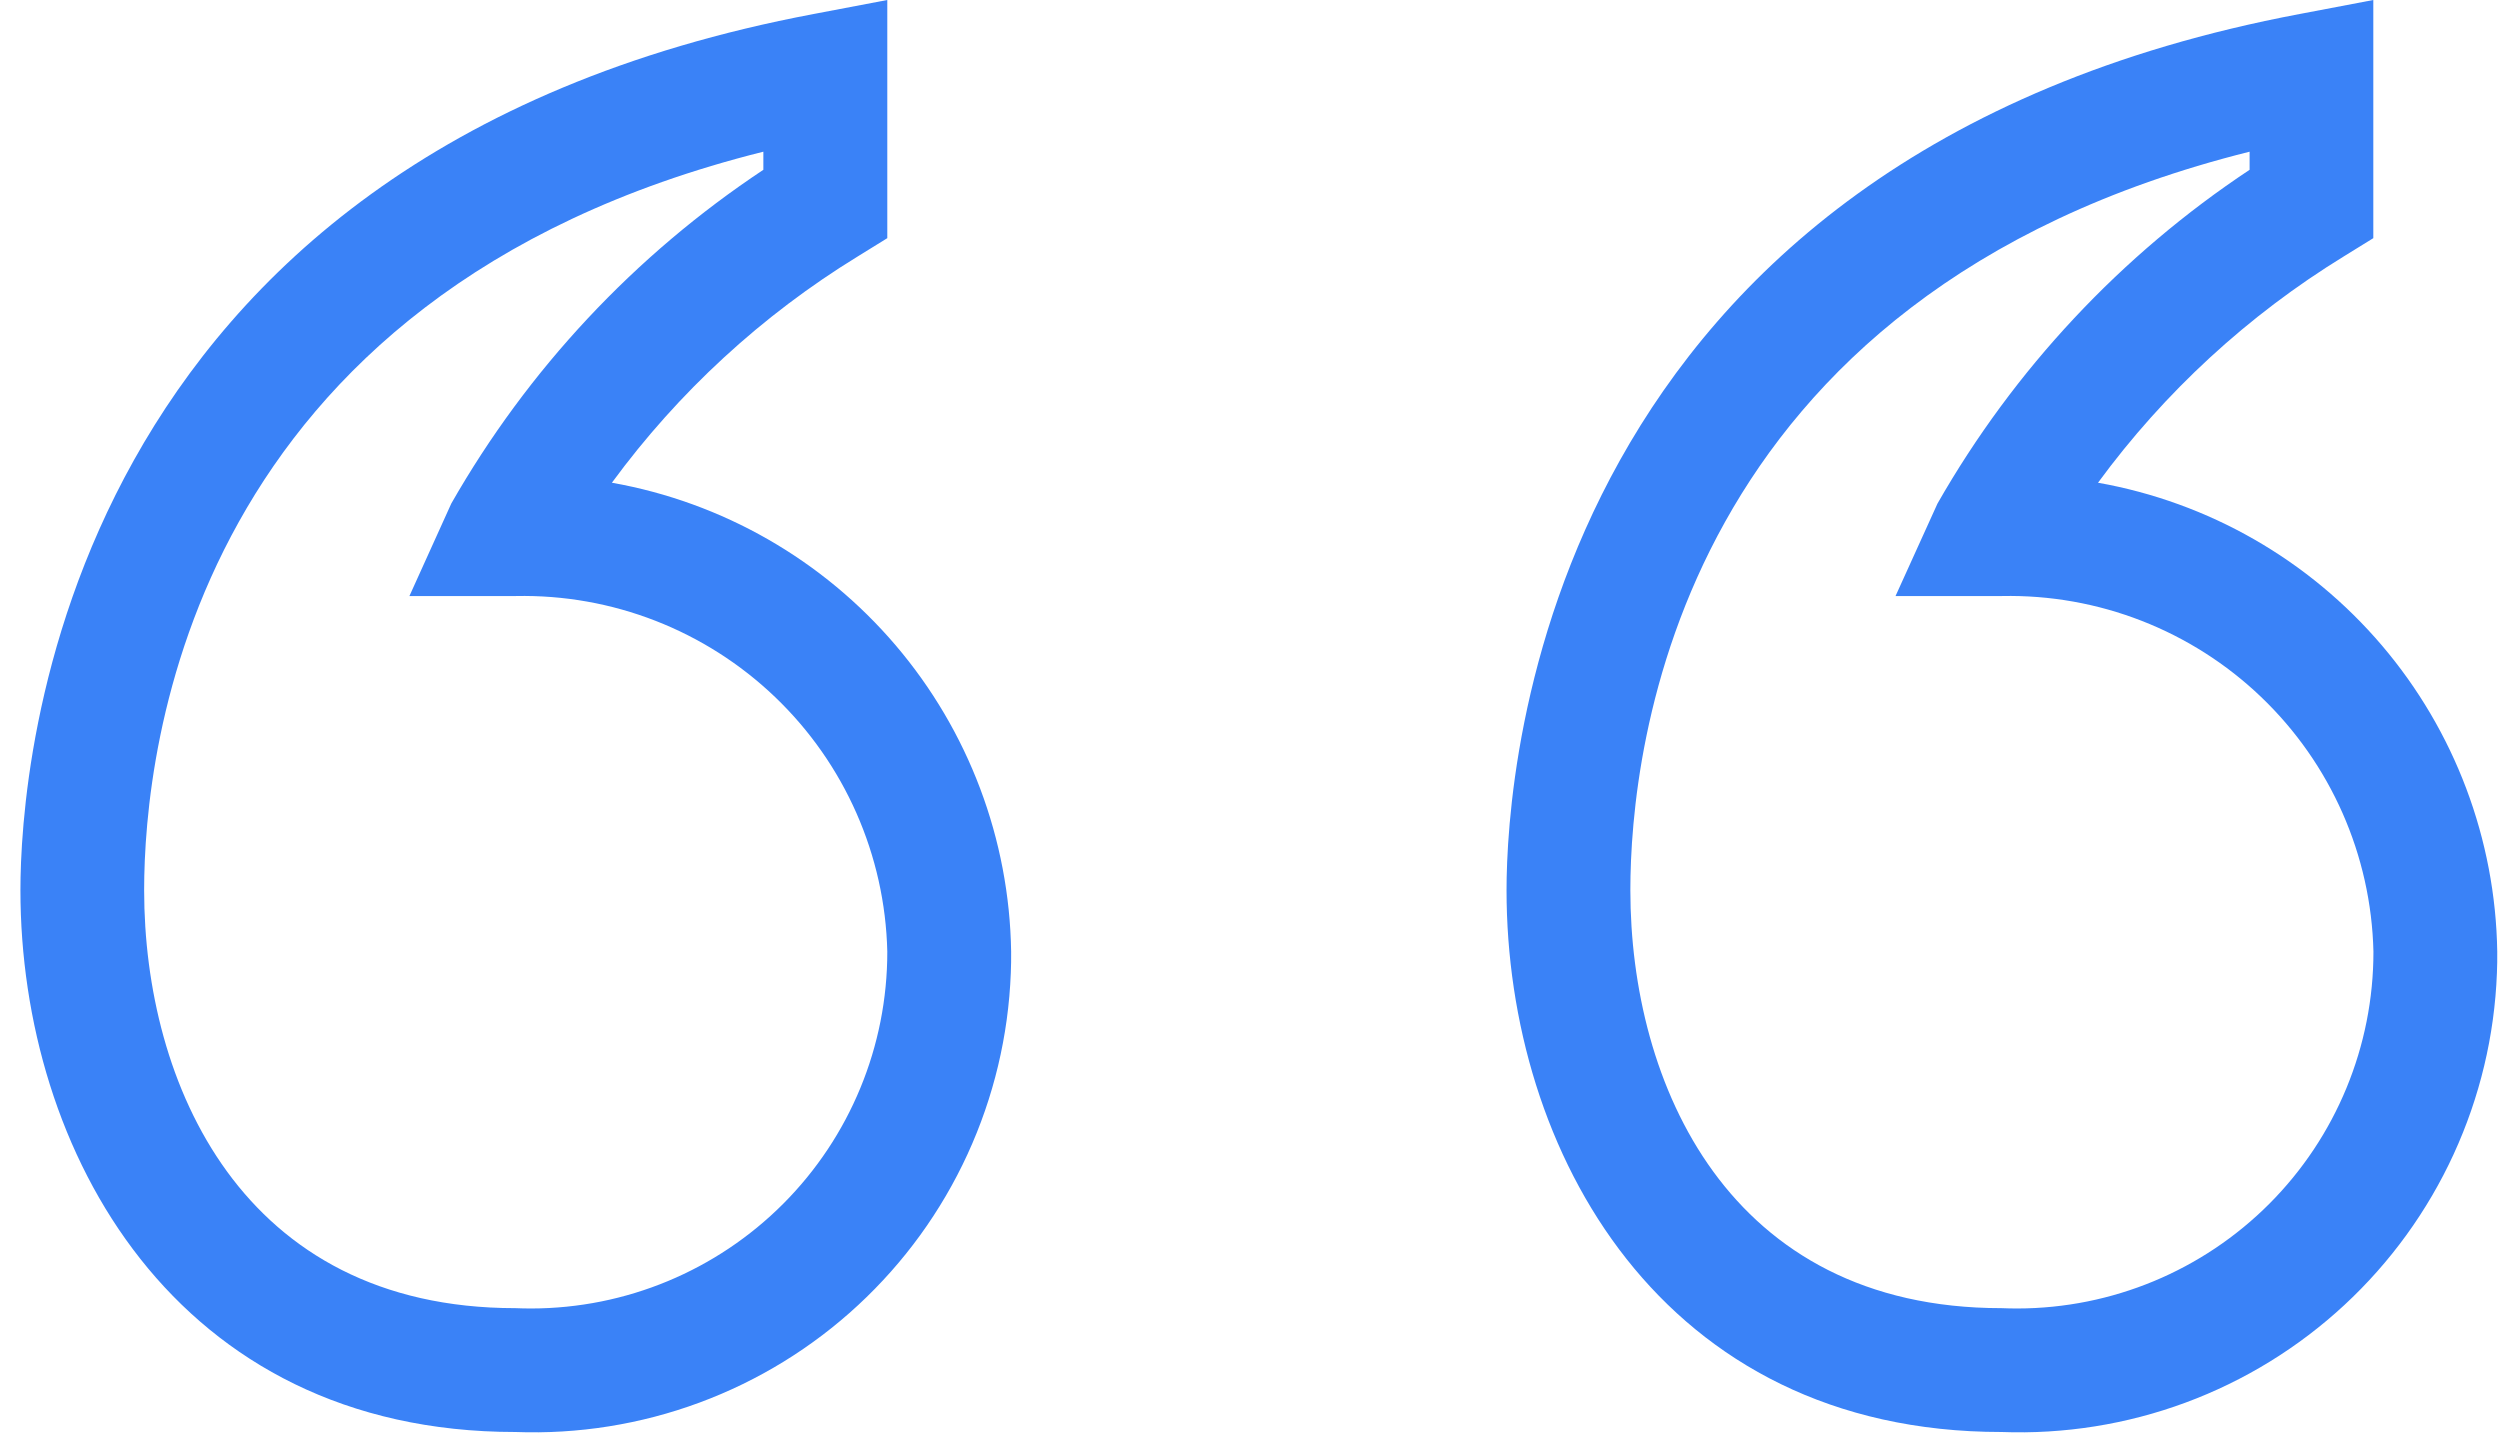
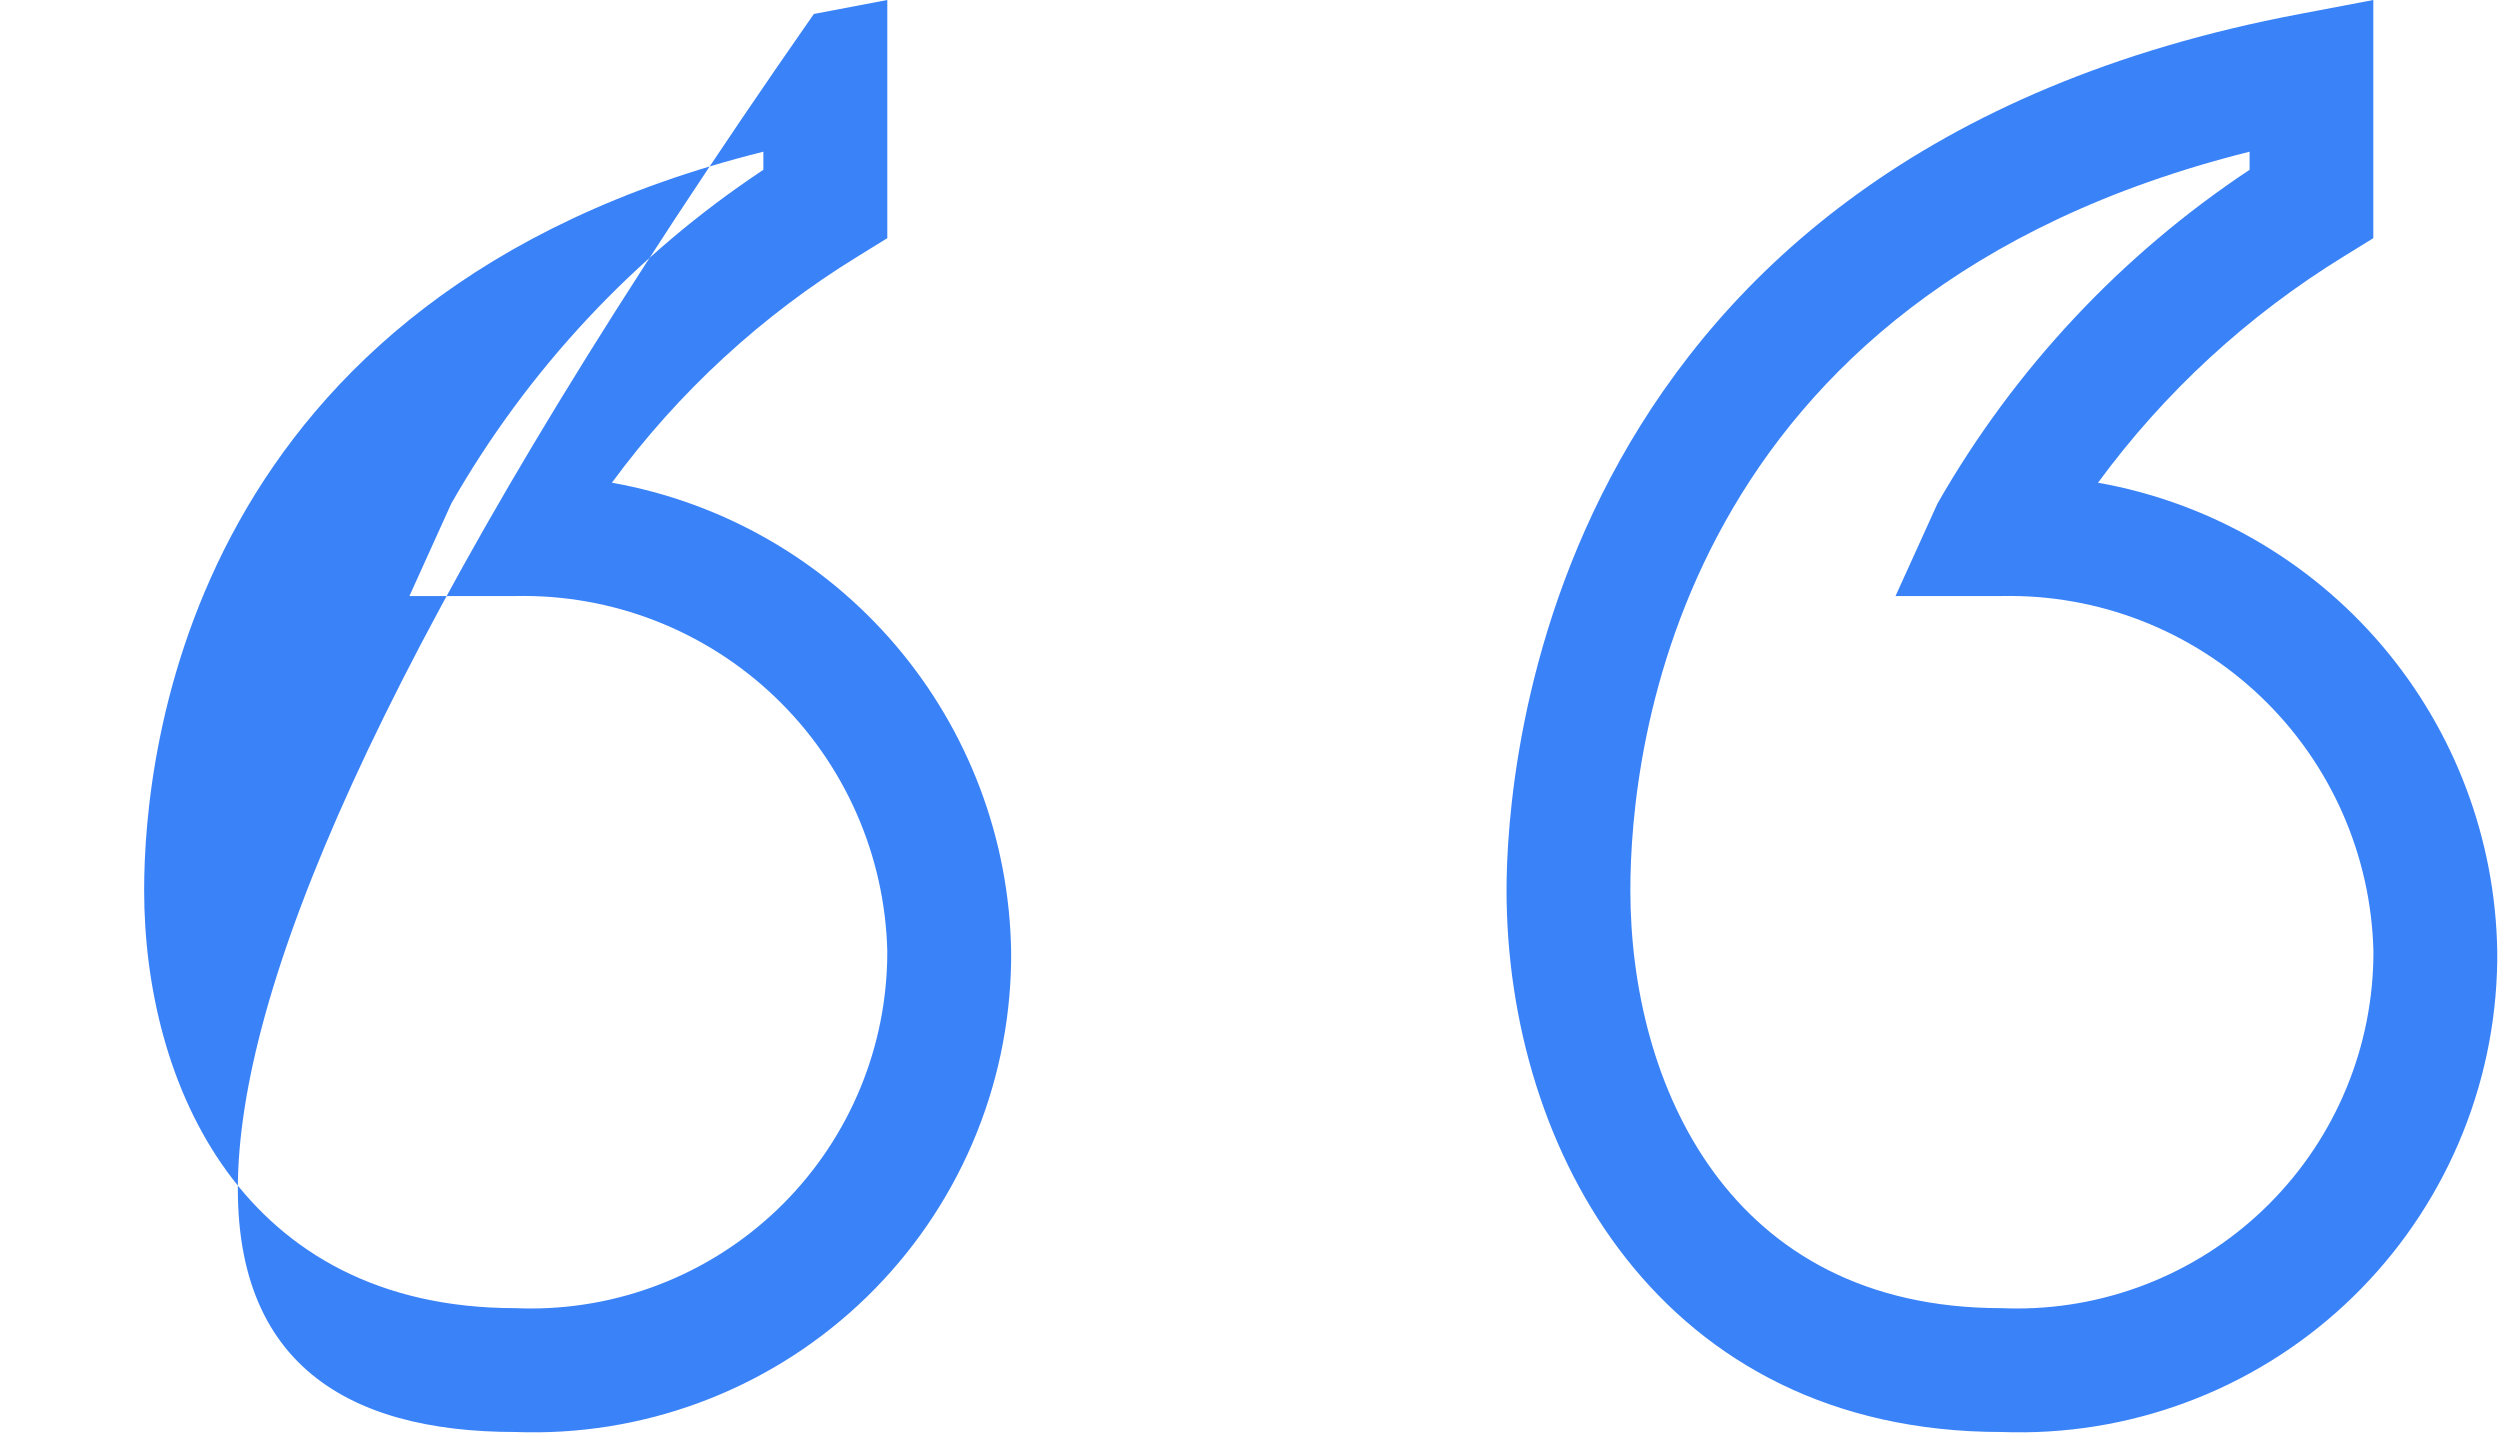
<svg xmlns="http://www.w3.org/2000/svg" width="99" height="57" viewBox="0 0 99 57" fill="none">
-   <path d="M24.231 19.116C26.866 15.525 30.174 12.48 33.971 10.152L35.137 9.431V0L32.229 0.553C2.328 6.194 0.809 30.449 0.809 35.251C0.809 45.584 6.944 56.707 20.41 56.707C22.892 56.801 25.368 56.406 27.697 55.544C30.026 54.682 32.162 53.37 33.983 51.682C35.805 49.994 37.277 47.964 38.314 45.707C39.351 43.451 39.933 41.012 40.028 38.531C40.04 38.248 40.044 37.966 40.041 37.683C39.973 33.234 38.357 28.947 35.472 25.559C32.587 22.171 28.613 19.893 24.231 19.116ZM20.406 51.803C9.558 51.803 5.708 42.887 5.708 35.251C5.708 29.684 7.532 11.676 30.229 6.007V6.724C25.135 10.104 20.902 14.63 17.871 19.94L16.213 23.603H20.425C24.242 23.524 27.934 24.962 30.692 27.602C33.45 30.241 35.049 33.867 35.137 37.683C35.142 41.427 33.66 45.019 31.016 47.669C28.373 50.319 24.785 51.811 21.041 51.816C20.826 51.816 20.616 51.812 20.41 51.803H20.406ZM83.081 19.116C85.715 15.526 89.022 12.481 92.817 10.152L93.983 9.431V0L91.075 0.553C61.179 6.194 59.659 30.449 59.659 35.251C59.659 45.584 65.794 56.707 79.26 56.707C81.742 56.801 84.218 56.406 86.547 55.544C88.876 54.682 91.012 53.37 92.834 51.682C94.655 49.994 96.127 47.964 97.164 45.707C98.201 43.451 98.784 41.012 98.878 38.531C98.89 38.248 98.894 37.966 98.891 37.683C98.823 33.234 97.207 28.947 94.323 25.559C91.438 22.171 87.463 19.893 83.081 19.116ZM79.256 51.803C68.413 51.803 64.562 42.887 64.562 35.251C64.562 29.684 66.387 11.676 89.084 6.007V6.724C83.989 10.104 79.757 14.63 76.725 19.94L75.063 23.603H79.275C83.092 23.524 86.784 24.962 89.542 27.602C92.3 30.241 93.899 33.867 93.988 37.683C93.992 41.427 92.51 45.019 89.866 47.669C87.223 50.319 83.635 51.811 79.891 51.816C79.681 51.816 79.47 51.812 79.26 51.803H79.256Z" fill="#3A82F7" />
+   <path d="M24.231 19.116C26.866 15.525 30.174 12.48 33.971 10.152L35.137 9.431V0L32.229 0.553C0.809 45.584 6.944 56.707 20.41 56.707C22.892 56.801 25.368 56.406 27.697 55.544C30.026 54.682 32.162 53.37 33.983 51.682C35.805 49.994 37.277 47.964 38.314 45.707C39.351 43.451 39.933 41.012 40.028 38.531C40.04 38.248 40.044 37.966 40.041 37.683C39.973 33.234 38.357 28.947 35.472 25.559C32.587 22.171 28.613 19.893 24.231 19.116ZM20.406 51.803C9.558 51.803 5.708 42.887 5.708 35.251C5.708 29.684 7.532 11.676 30.229 6.007V6.724C25.135 10.104 20.902 14.63 17.871 19.94L16.213 23.603H20.425C24.242 23.524 27.934 24.962 30.692 27.602C33.45 30.241 35.049 33.867 35.137 37.683C35.142 41.427 33.66 45.019 31.016 47.669C28.373 50.319 24.785 51.811 21.041 51.816C20.826 51.816 20.616 51.812 20.41 51.803H20.406ZM83.081 19.116C85.715 15.526 89.022 12.481 92.817 10.152L93.983 9.431V0L91.075 0.553C61.179 6.194 59.659 30.449 59.659 35.251C59.659 45.584 65.794 56.707 79.26 56.707C81.742 56.801 84.218 56.406 86.547 55.544C88.876 54.682 91.012 53.37 92.834 51.682C94.655 49.994 96.127 47.964 97.164 45.707C98.201 43.451 98.784 41.012 98.878 38.531C98.89 38.248 98.894 37.966 98.891 37.683C98.823 33.234 97.207 28.947 94.323 25.559C91.438 22.171 87.463 19.893 83.081 19.116ZM79.256 51.803C68.413 51.803 64.562 42.887 64.562 35.251C64.562 29.684 66.387 11.676 89.084 6.007V6.724C83.989 10.104 79.757 14.63 76.725 19.94L75.063 23.603H79.275C83.092 23.524 86.784 24.962 89.542 27.602C92.3 30.241 93.899 33.867 93.988 37.683C93.992 41.427 92.51 45.019 89.866 47.669C87.223 50.319 83.635 51.811 79.891 51.816C79.681 51.816 79.47 51.812 79.26 51.803H79.256Z" fill="#3A82F7" />
</svg>